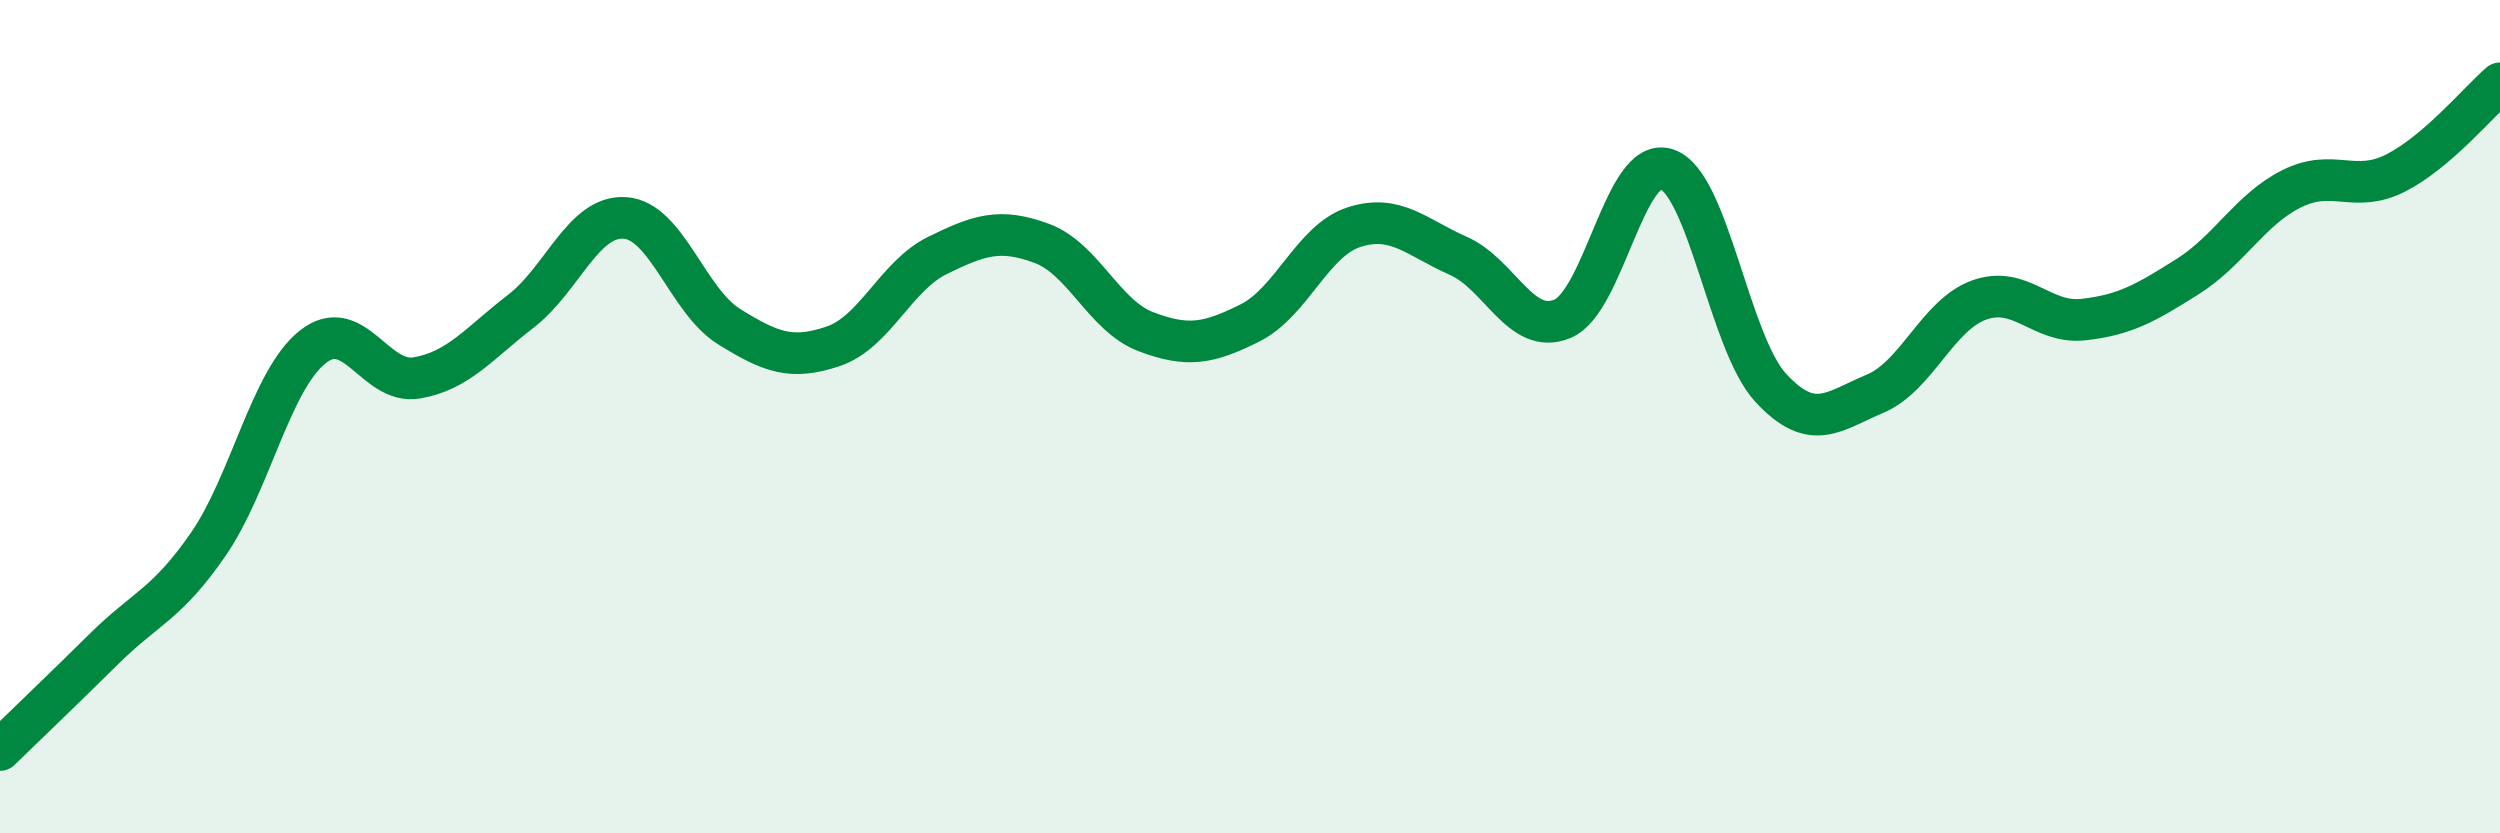
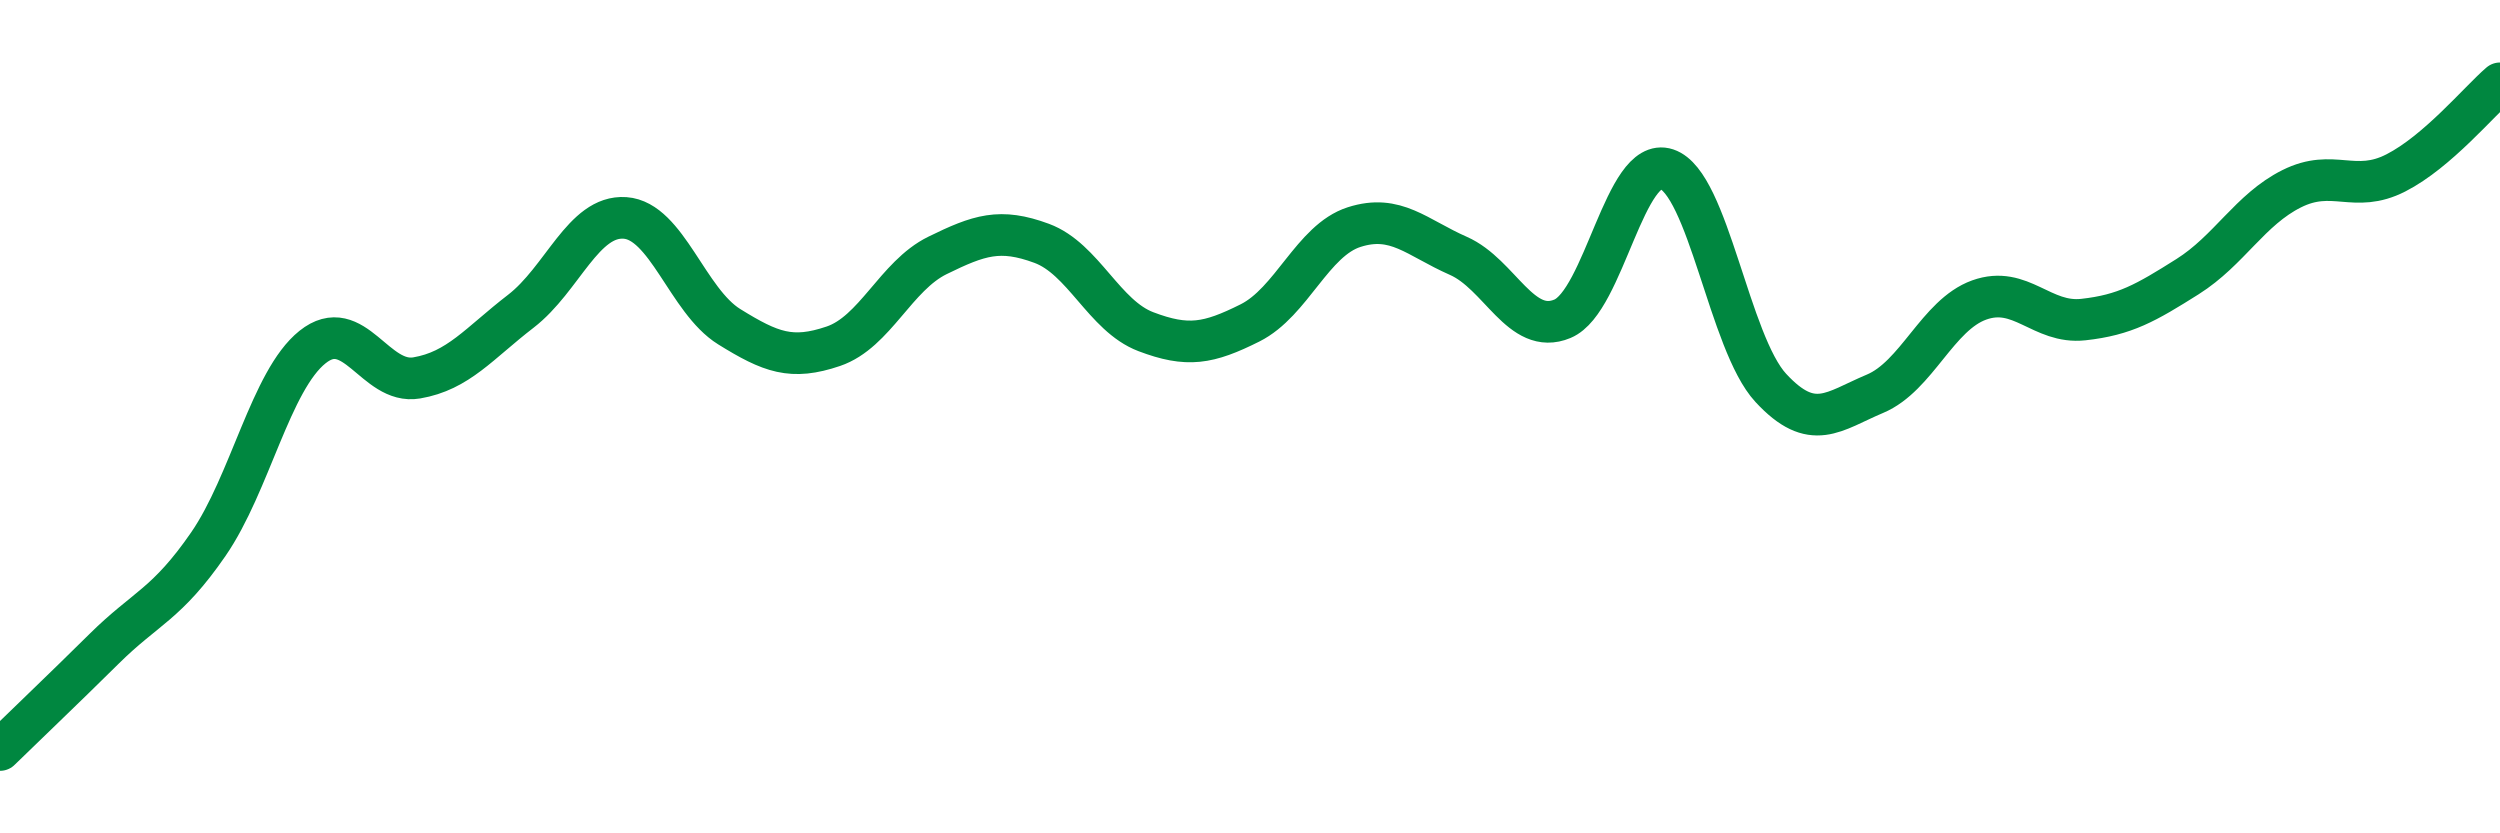
<svg xmlns="http://www.w3.org/2000/svg" width="60" height="20" viewBox="0 0 60 20">
-   <path d="M 0,18 C 0.5,17.51 1.5,16.56 2.5,15.57 C 3.5,14.58 4,14.51 5,13.06 C 6,11.61 6.5,9.13 7.5,8.33 C 8.5,7.53 9,9.24 10,9.07 C 11,8.9 11.5,8.24 12.5,7.47 C 13.5,6.7 14,5.16 15,5.23 C 16,5.3 16.5,7.22 17.5,7.84 C 18.5,8.46 19,8.65 20,8.31 C 21,7.97 21.5,6.62 22.5,6.13 C 23.5,5.64 24,5.47 25,5.84 C 26,6.21 26.5,7.58 27.5,7.96 C 28.5,8.34 29,8.25 30,7.75 C 31,7.25 31.5,5.77 32.5,5.45 C 33.5,5.13 34,5.7 35,6.14 C 36,6.58 36.5,8.07 37.5,7.65 C 38.5,7.23 39,3.73 40,4.06 C 41,4.39 41.5,8.23 42.5,9.31 C 43.5,10.39 44,9.87 45,9.45 C 46,9.03 46.5,7.56 47.5,7.2 C 48.5,6.84 49,7.78 50,7.67 C 51,7.56 51.5,7.27 52.5,6.64 C 53.5,6.01 54,5.03 55,4.53 C 56,4.03 56.5,4.66 57.5,4.15 C 58.5,3.64 59.5,2.43 60,2L60 20L0 20Z" fill="#008740" opacity="0.1" stroke-linecap="round" stroke-linejoin="round" />
  <path d="M 0,18 C 0.5,17.51 1.5,16.56 2.5,15.57 C 3.5,14.58 4,14.51 5,13.06 C 6,11.61 6.5,9.13 7.5,8.33 C 8.5,7.53 9,9.24 10,9.07 C 11,8.9 11.5,8.24 12.5,7.47 C 13.5,6.7 14,5.16 15,5.23 C 16,5.3 16.5,7.22 17.5,7.84 C 18.5,8.46 19,8.65 20,8.31 C 21,7.97 21.5,6.62 22.5,6.13 C 23.5,5.64 24,5.47 25,5.84 C 26,6.21 26.5,7.58 27.5,7.96 C 28.5,8.34 29,8.25 30,7.75 C 31,7.25 31.5,5.77 32.5,5.45 C 33.5,5.13 34,5.7 35,6.14 C 36,6.58 36.5,8.07 37.5,7.65 C 38.5,7.23 39,3.73 40,4.06 C 41,4.39 41.5,8.23 42.5,9.31 C 43.5,10.39 44,9.87 45,9.45 C 46,9.03 46.5,7.56 47.5,7.2 C 48.5,6.84 49,7.78 50,7.67 C 51,7.56 51.5,7.27 52.5,6.64 C 53.5,6.01 54,5.03 55,4.53 C 56,4.03 56.5,4.66 57.5,4.15 C 58.5,3.64 59.5,2.43 60,2" stroke="#008740" stroke-width="1" fill="none" stroke-linecap="round" stroke-linejoin="round" />
</svg>